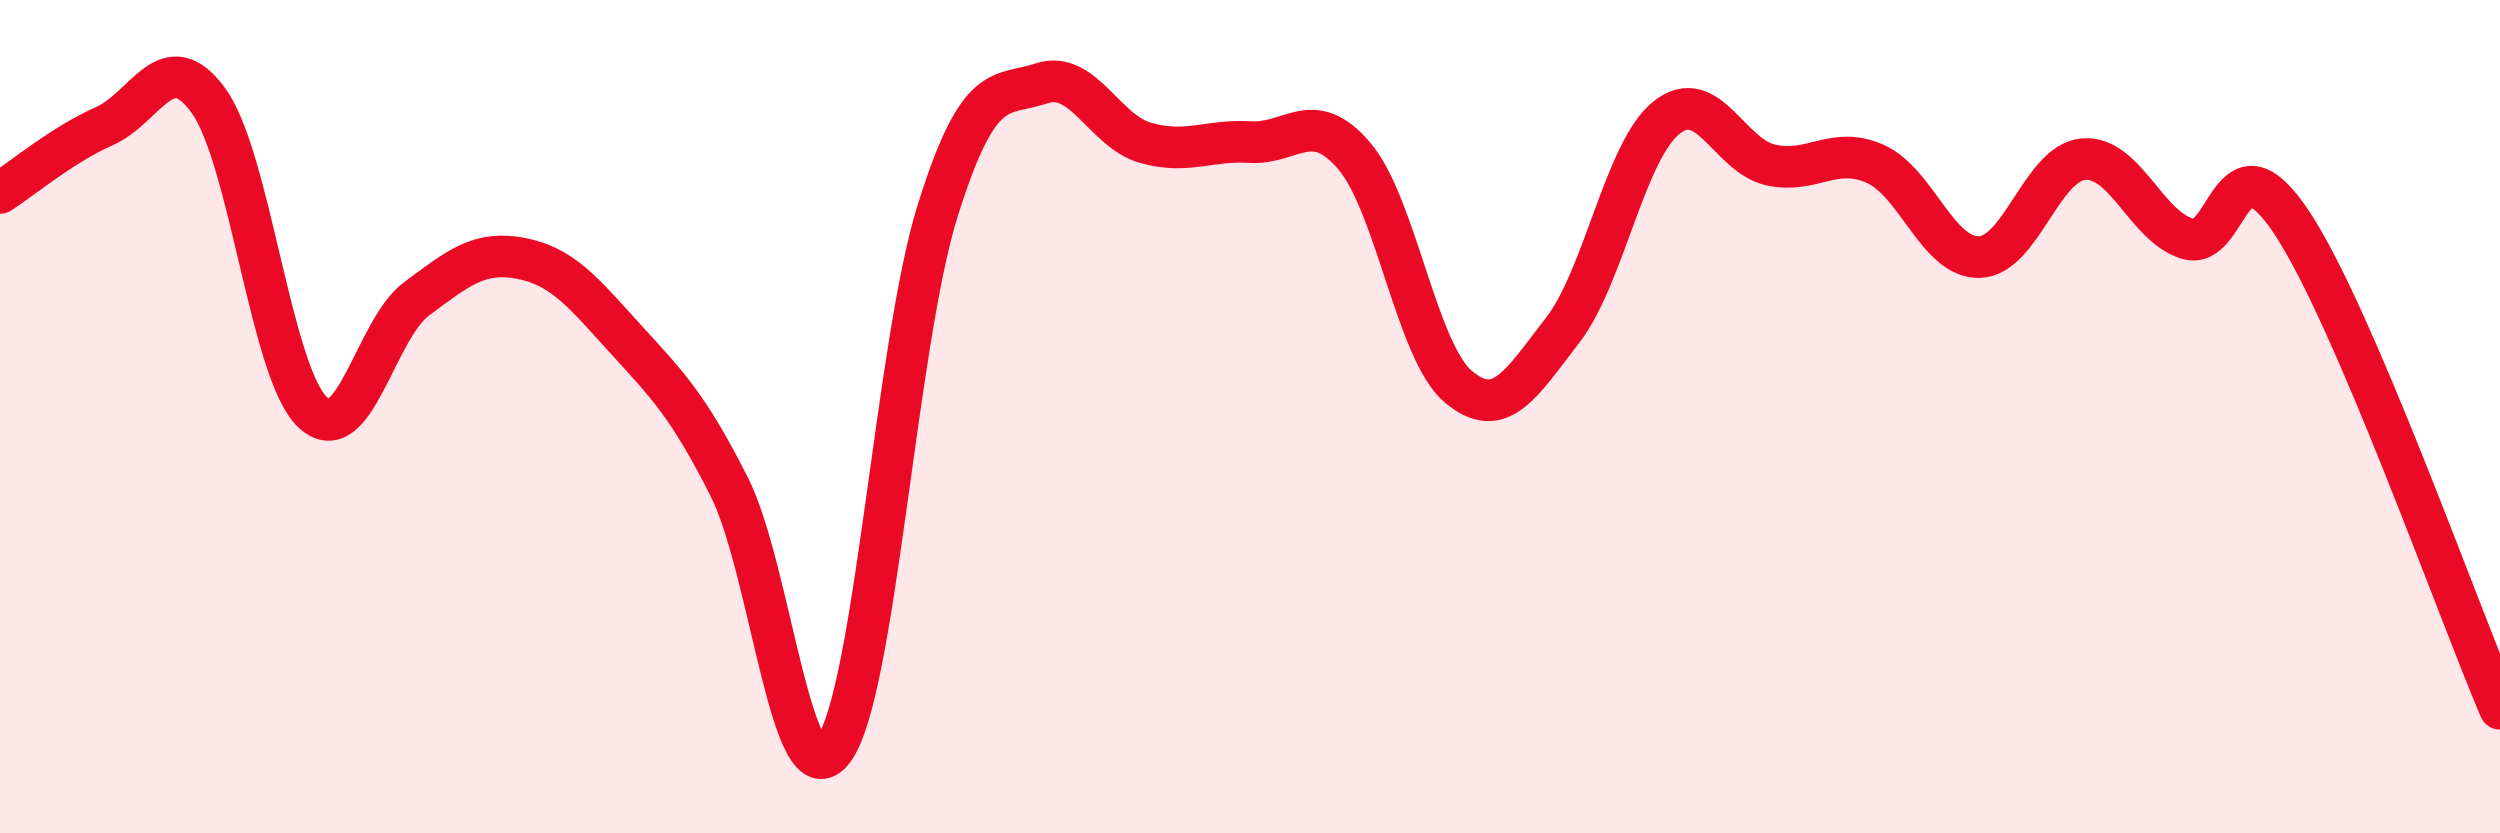
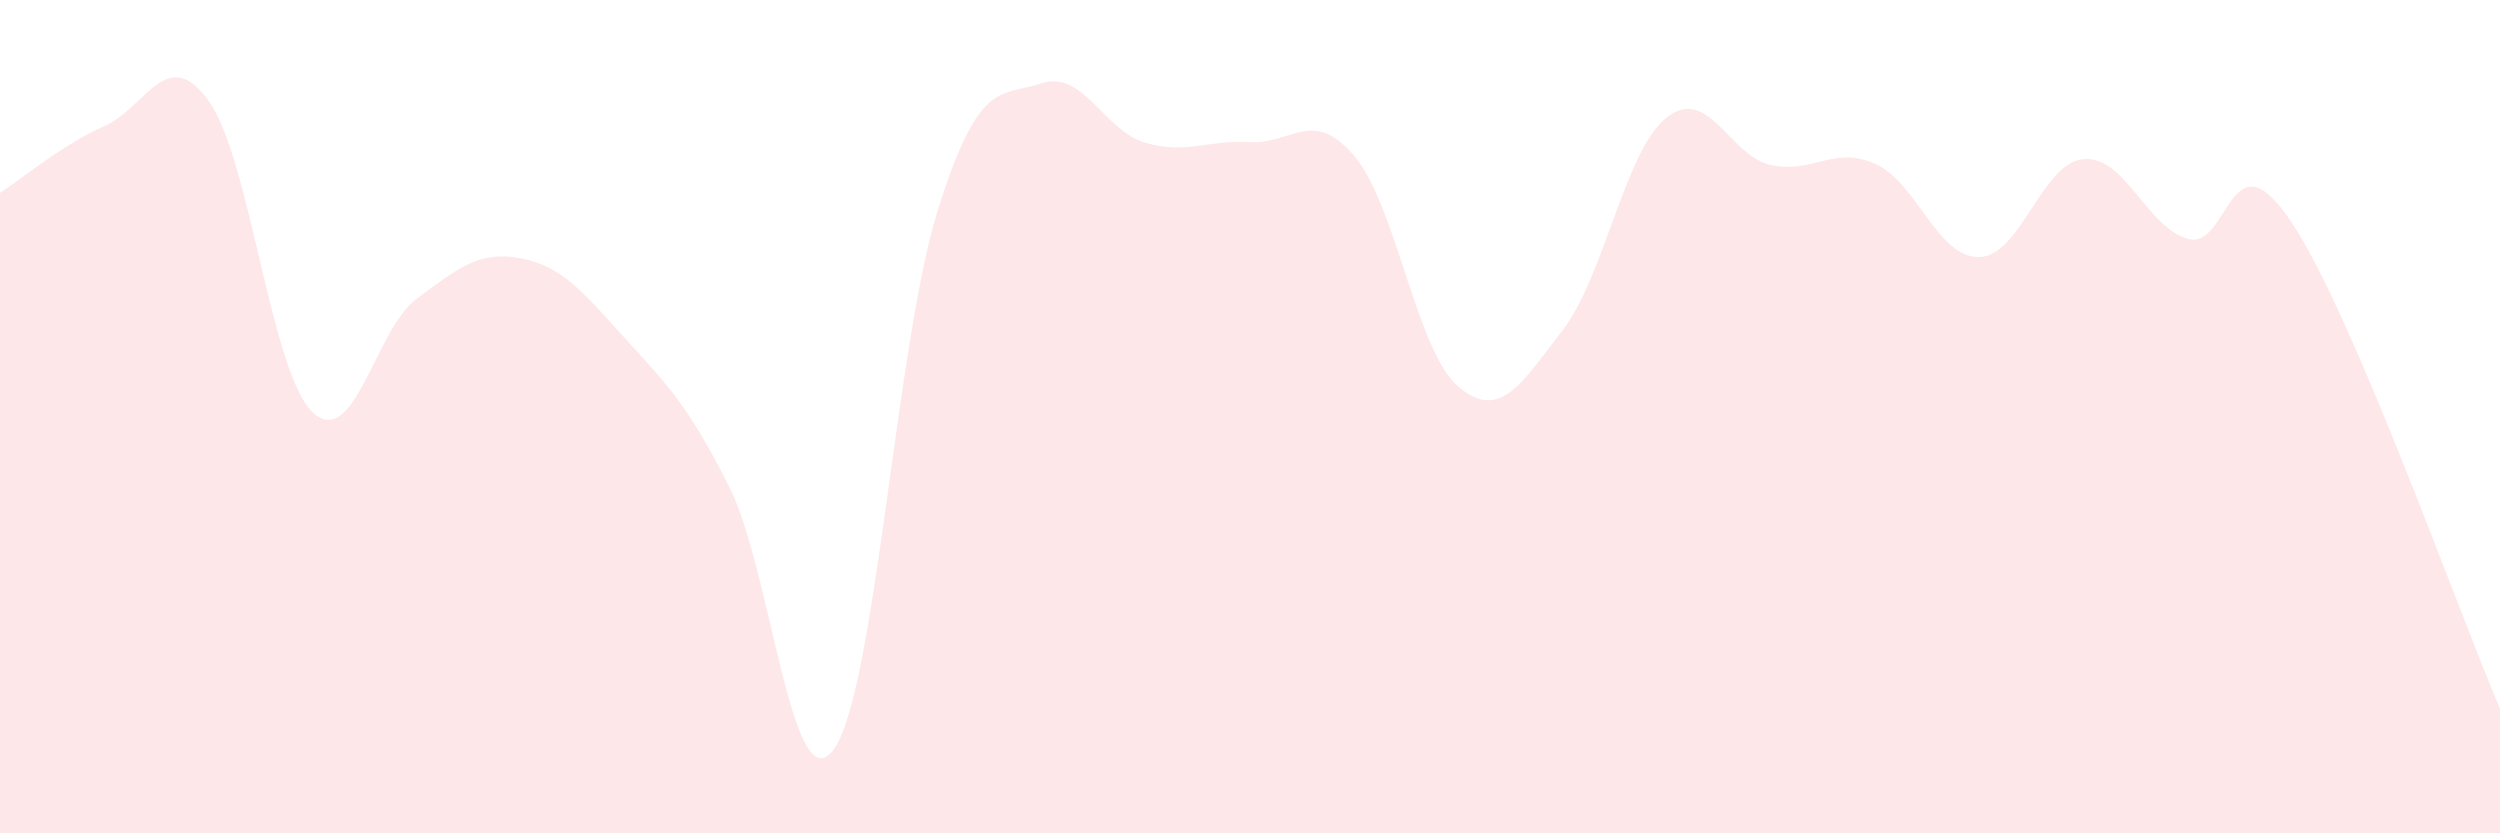
<svg xmlns="http://www.w3.org/2000/svg" width="60" height="20" viewBox="0 0 60 20">
  <path d="M 0,4.63 C 0.5,4.31 1.5,3.47 2.5,3.03 C 3.5,2.59 4,1.04 5,2.41 C 6,3.78 6.5,8.94 7.5,9.89 C 8.5,10.84 9,7.91 10,7.17 C 11,6.43 11.5,6.01 12.5,6.2 C 13.5,6.39 14,7.02 15,8.12 C 16,9.22 16.5,9.7 17.5,11.68 C 18.5,13.66 19,19.32 20,18 C 21,16.68 21.5,8.27 22.5,5.07 C 23.5,1.87 24,2.33 25,2 C 26,1.67 26.5,3.15 27.5,3.43 C 28.5,3.71 29,3.35 30,3.41 C 31,3.47 31.5,2.57 32.5,3.74 C 33.5,4.91 34,8.44 35,9.28 C 36,10.12 36.5,9.22 37.5,7.93 C 38.5,6.64 39,3.61 40,2.82 C 41,2.03 41.5,3.74 42.5,3.96 C 43.5,4.18 44,3.49 45,3.93 C 46,4.37 46.5,6.19 47.5,6.17 C 48.5,6.15 49,3.91 50,3.82 C 51,3.73 51.5,5.43 52.5,5.73 C 53.5,6.03 53.5,3.08 55,5.34 C 56.5,7.6 59,14.68 60,17.01L60 20L0 20Z" fill="#EB0A25" opacity="0.1" stroke-linecap="round" stroke-linejoin="round" />
-   <path d="M 0,4.63 C 0.5,4.31 1.5,3.47 2.5,3.03 C 3.5,2.59 4,1.04 5,2.41 C 6,3.78 6.5,8.94 7.5,9.89 C 8.5,10.84 9,7.91 10,7.17 C 11,6.43 11.5,6.01 12.5,6.2 C 13.5,6.39 14,7.02 15,8.12 C 16,9.22 16.5,9.7 17.5,11.68 C 18.5,13.66 19,19.32 20,18 C 21,16.68 21.5,8.27 22.5,5.07 C 23.5,1.87 24,2.33 25,2 C 26,1.67 26.5,3.15 27.5,3.43 C 28.5,3.71 29,3.35 30,3.41 C 31,3.47 31.5,2.57 32.5,3.74 C 33.5,4.91 34,8.44 35,9.28 C 36,10.12 36.5,9.22 37.5,7.93 C 38.5,6.64 39,3.61 40,2.82 C 41,2.03 41.5,3.74 42.5,3.96 C 43.5,4.18 44,3.49 45,3.93 C 46,4.37 46.5,6.19 47.5,6.17 C 48.5,6.15 49,3.91 50,3.82 C 51,3.73 51.5,5.43 52.5,5.73 C 53.5,6.03 53.5,3.08 55,5.34 C 56.5,7.6 59,14.68 60,17.01" stroke="#EB0A25" stroke-width="1" fill="none" stroke-linecap="round" stroke-linejoin="round" />
</svg>